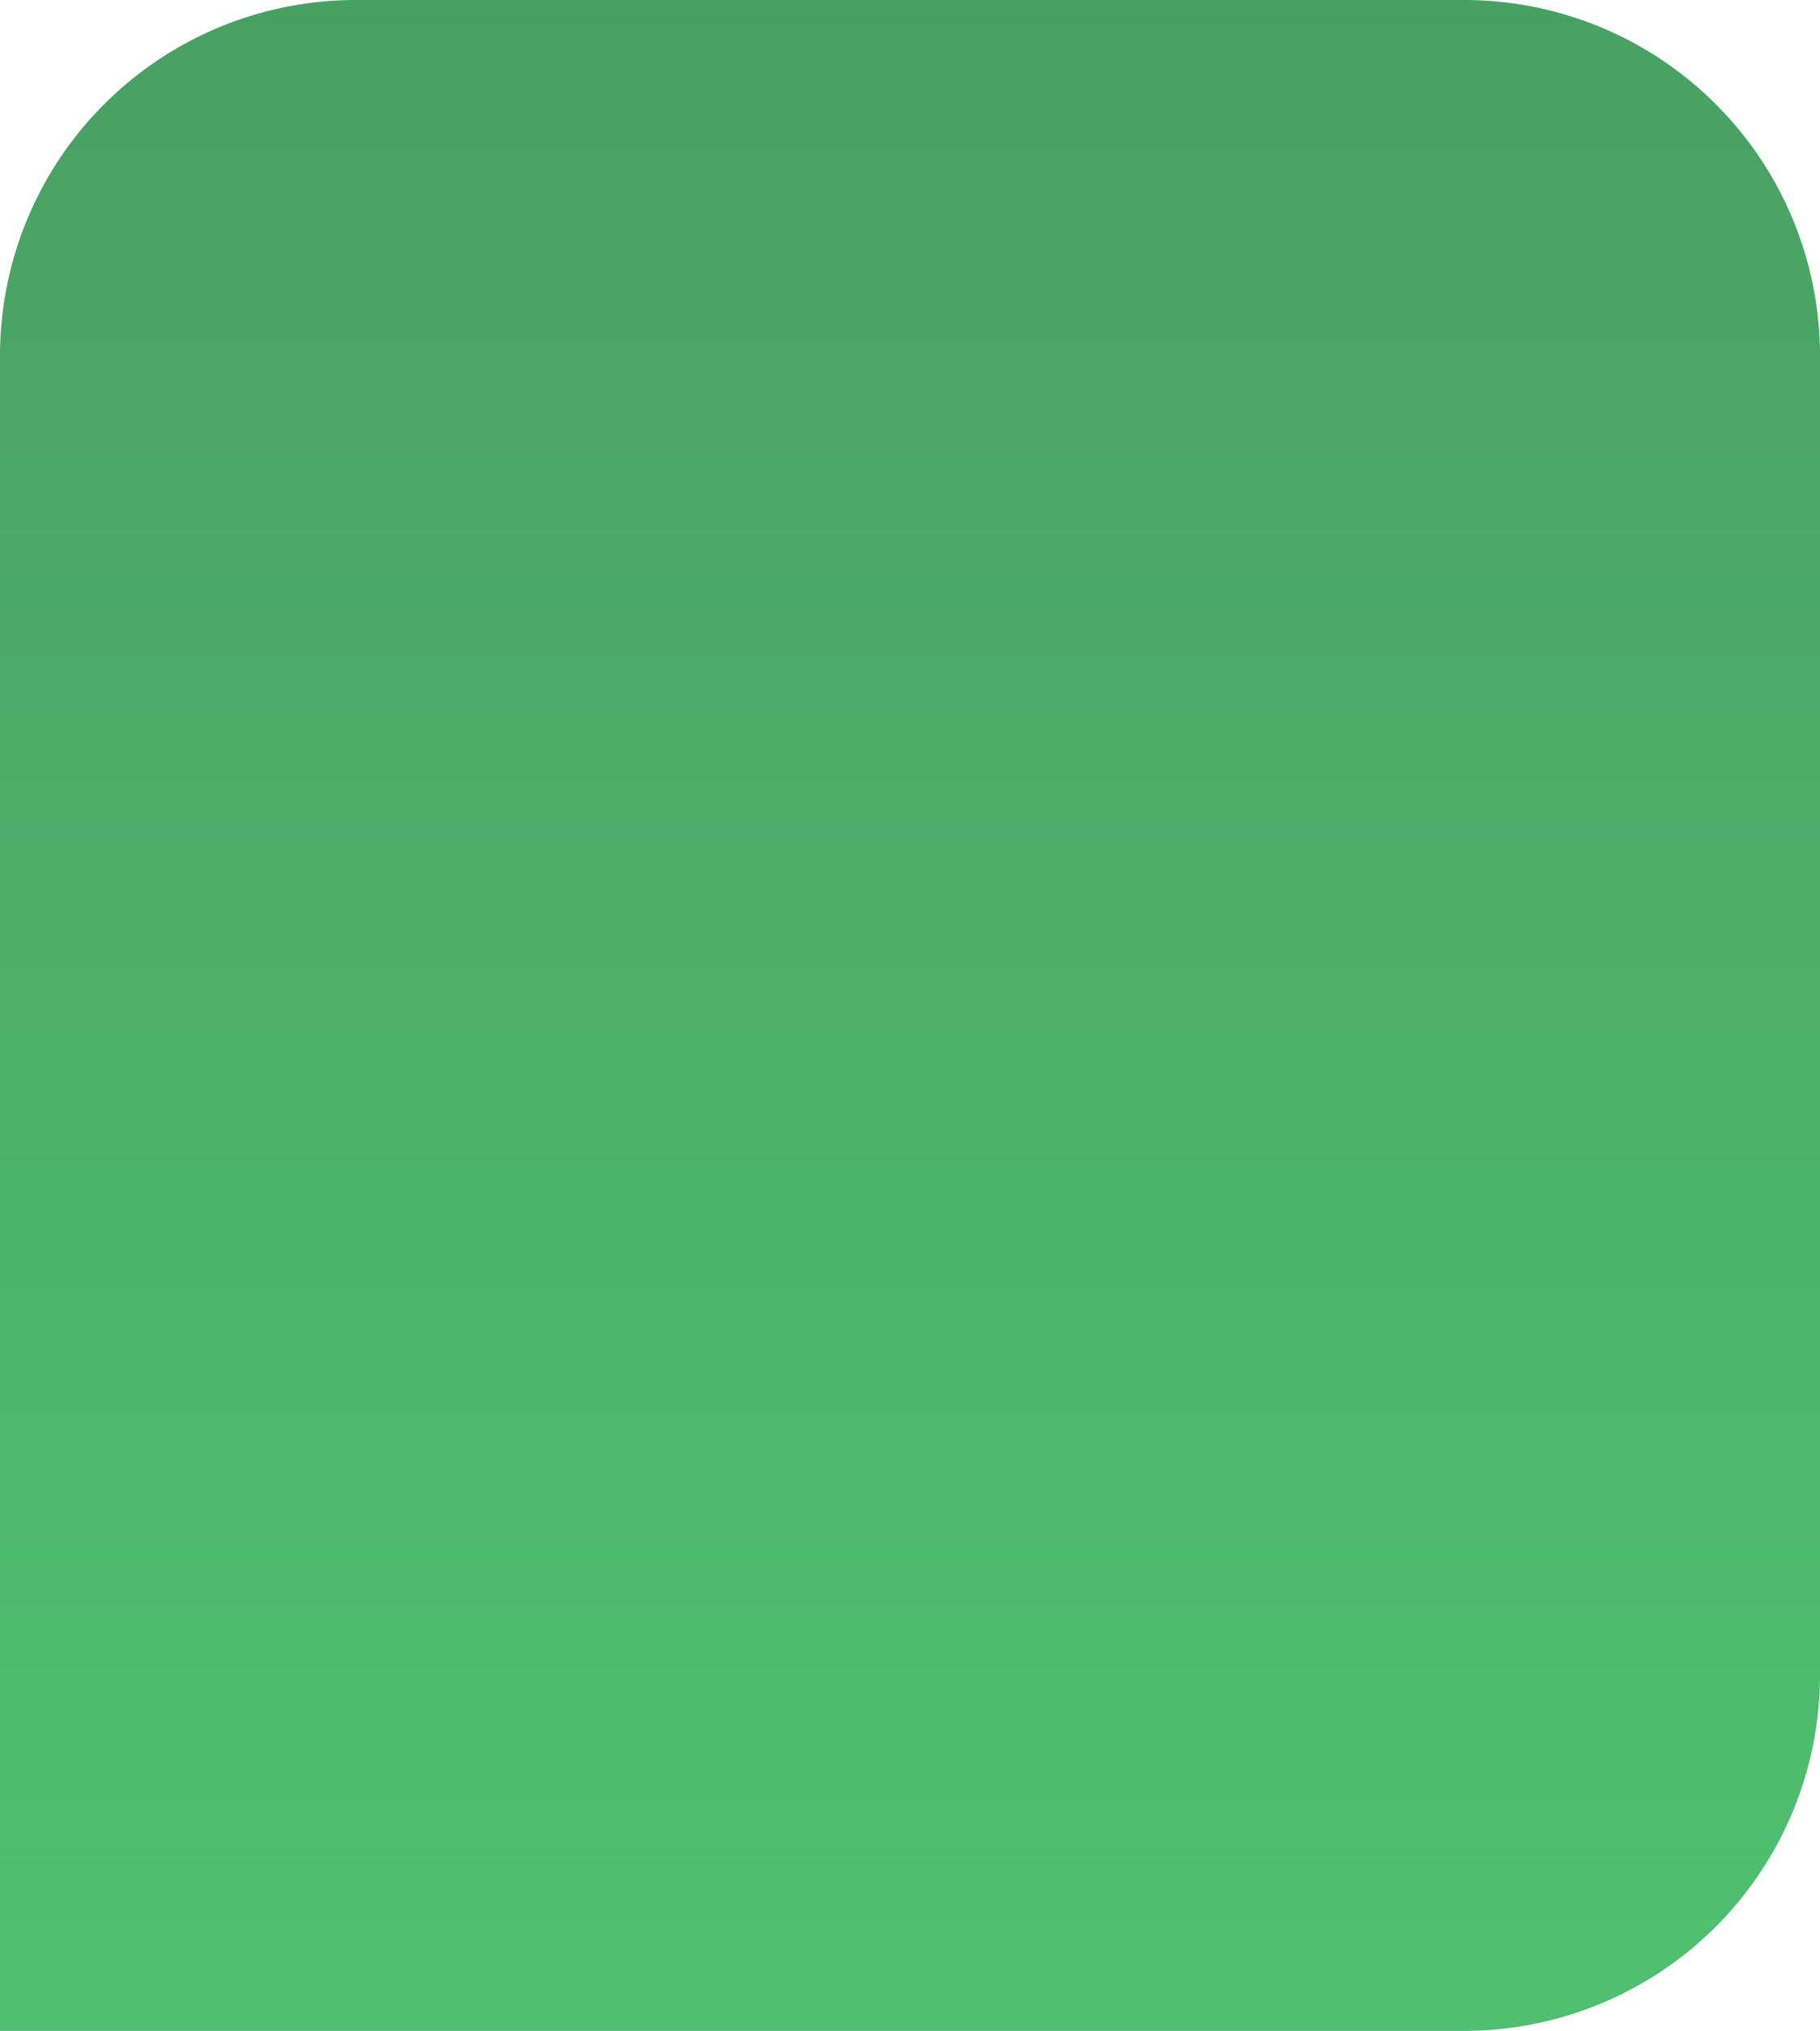
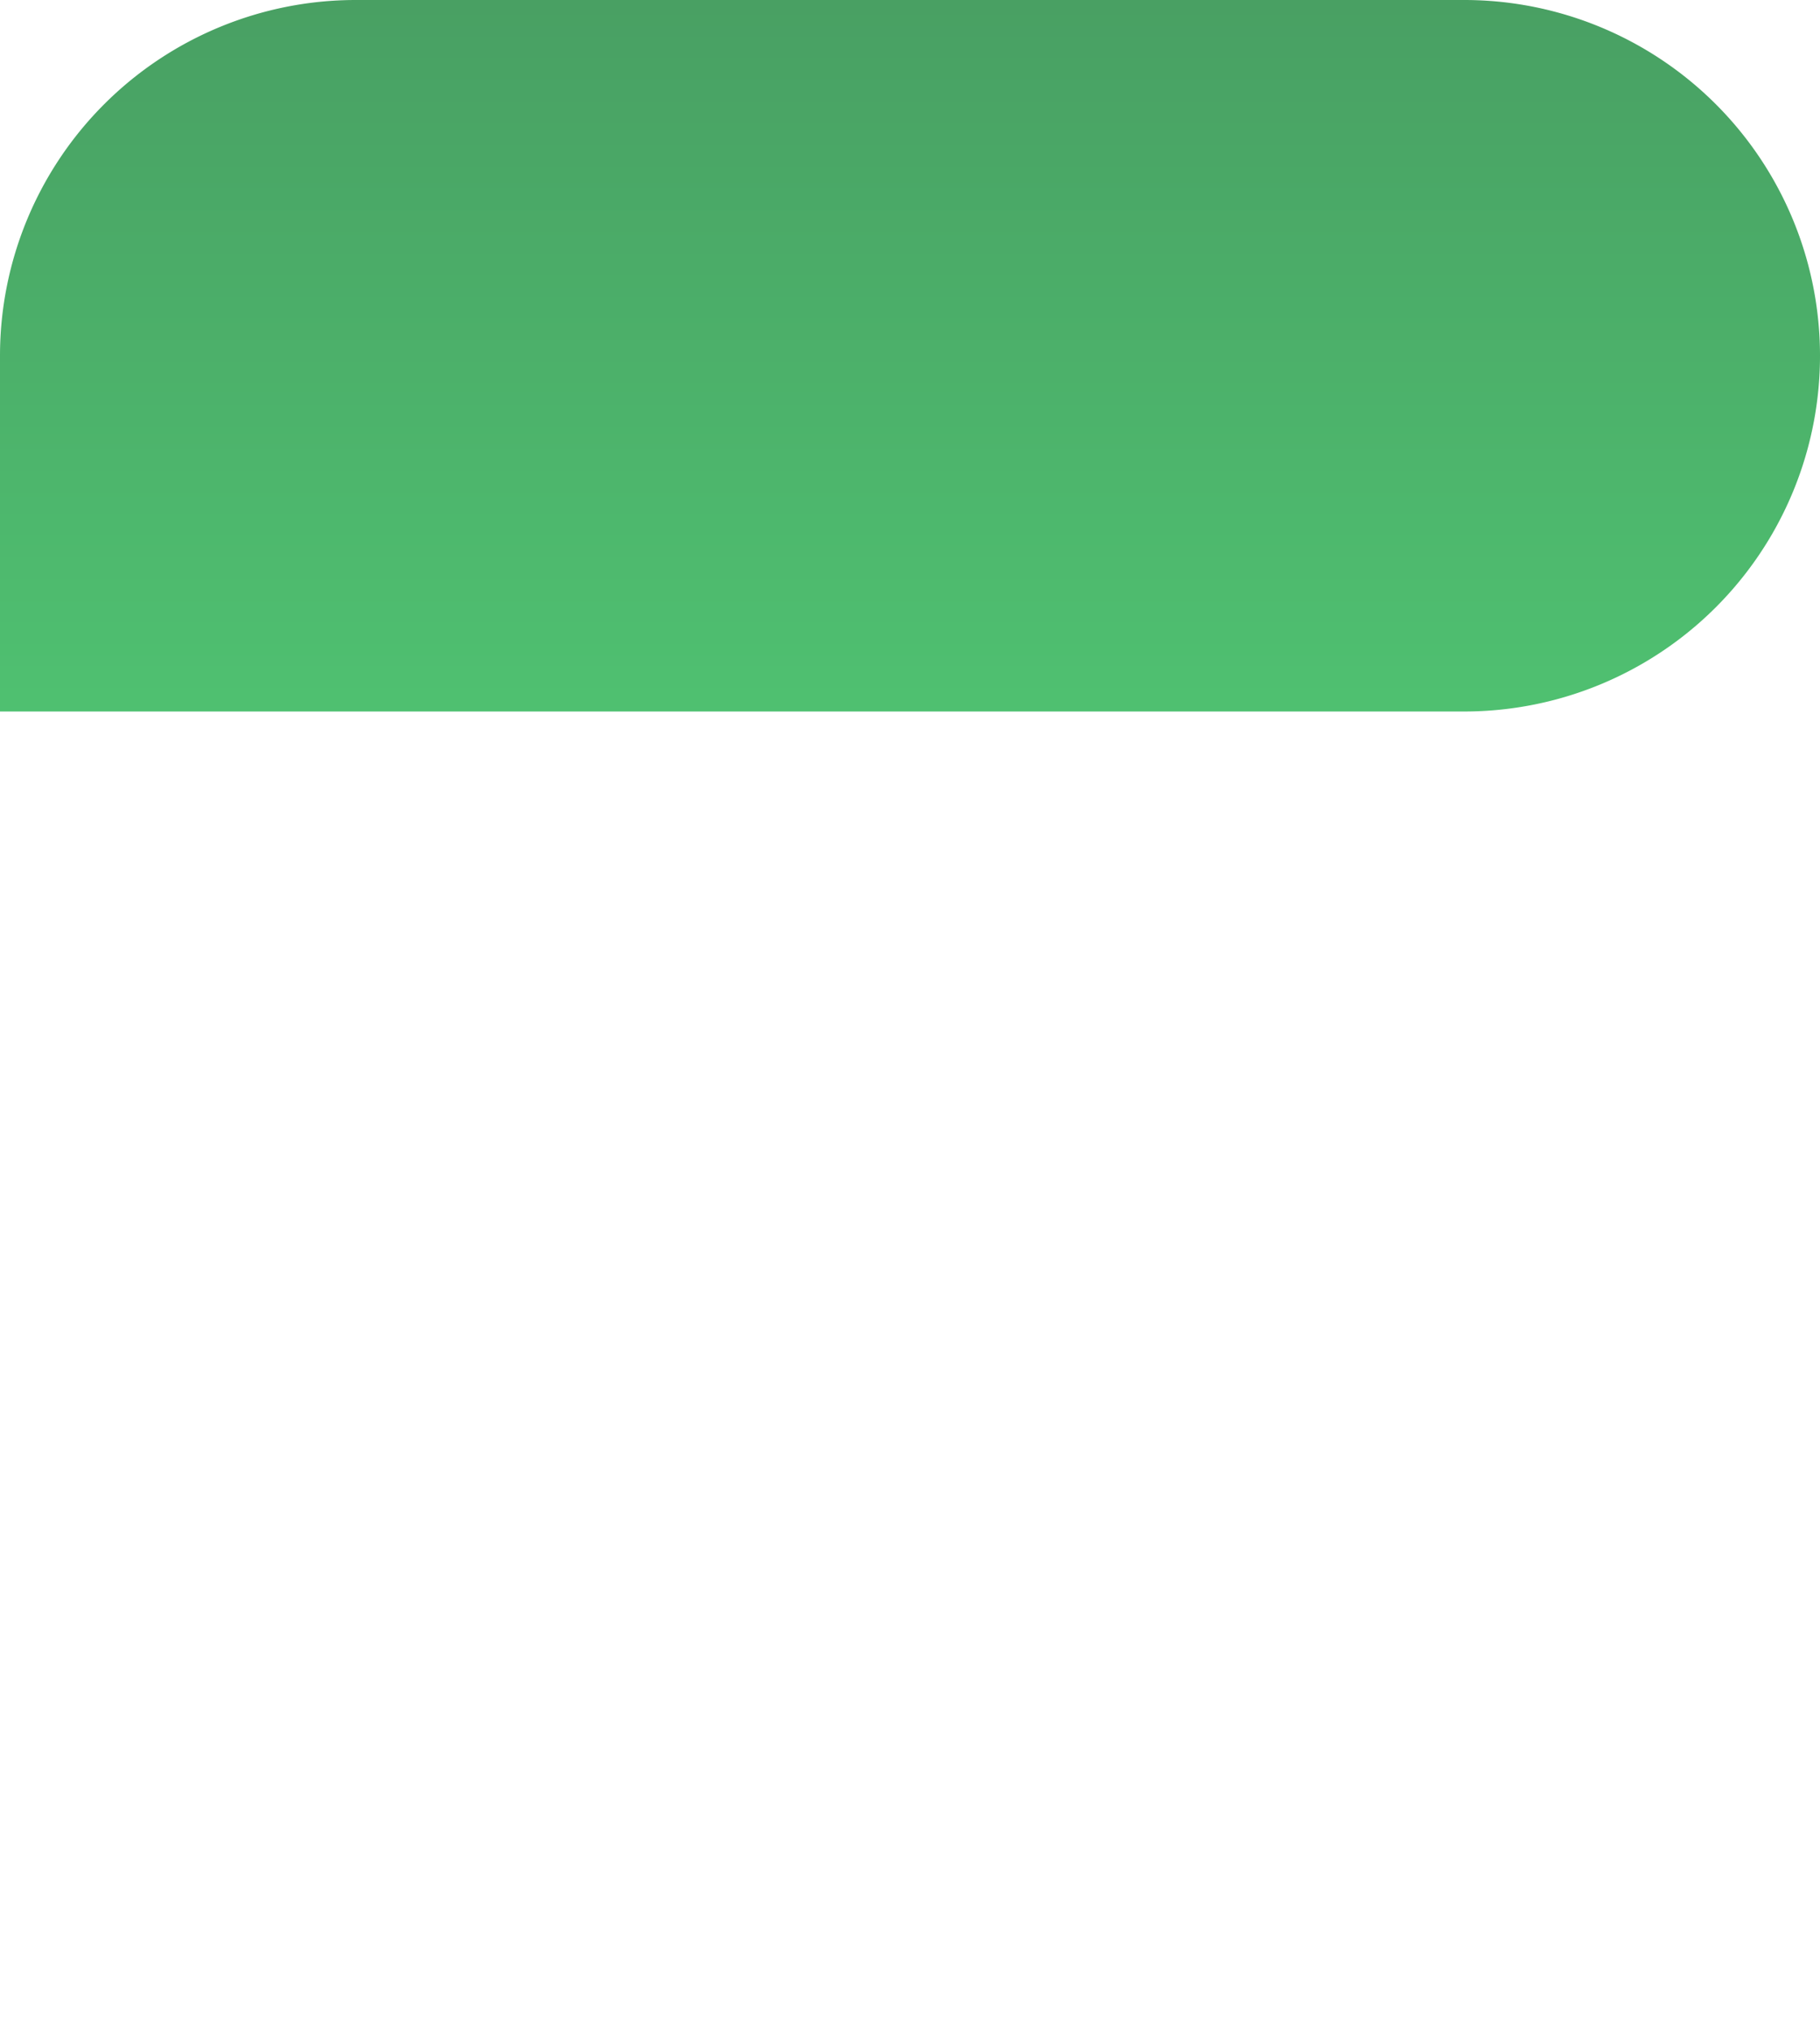
<svg xmlns="http://www.w3.org/2000/svg" width="153.469" height="171.262" viewBox="0 0 153.469 171.262">
  <defs>
    <linearGradient id="linear-gradient" x1="0.5" x2="0.5" y2="1" gradientUnits="objectBoundingBox">
      <stop offset="0" stop-color="#1B883C" />
      <stop offset="1" stop-color="#23B14D" />
    </linearGradient>
  </defs>
-   <path id="close-up-man-holding-package" d="M30,0h93.469a30,30,0,0,1,30,30V141.262a30,30,0,0,1-30,30H0a0,0,0,0,1,0,0V30A30,30,0,0,1,30,0Z" fill="url(#linear-gradient)" fill-opacity="0.8" style="mix-blend-mode: multiply;isolation: isolate" />
+   <path id="close-up-man-holding-package" d="M30,0h93.469a30,30,0,0,1,30,30a30,30,0,0,1-30,30H0a0,0,0,0,1,0,0V30A30,30,0,0,1,30,0Z" fill="url(#linear-gradient)" fill-opacity="0.8" style="mix-blend-mode: multiply;isolation: isolate" />
</svg>